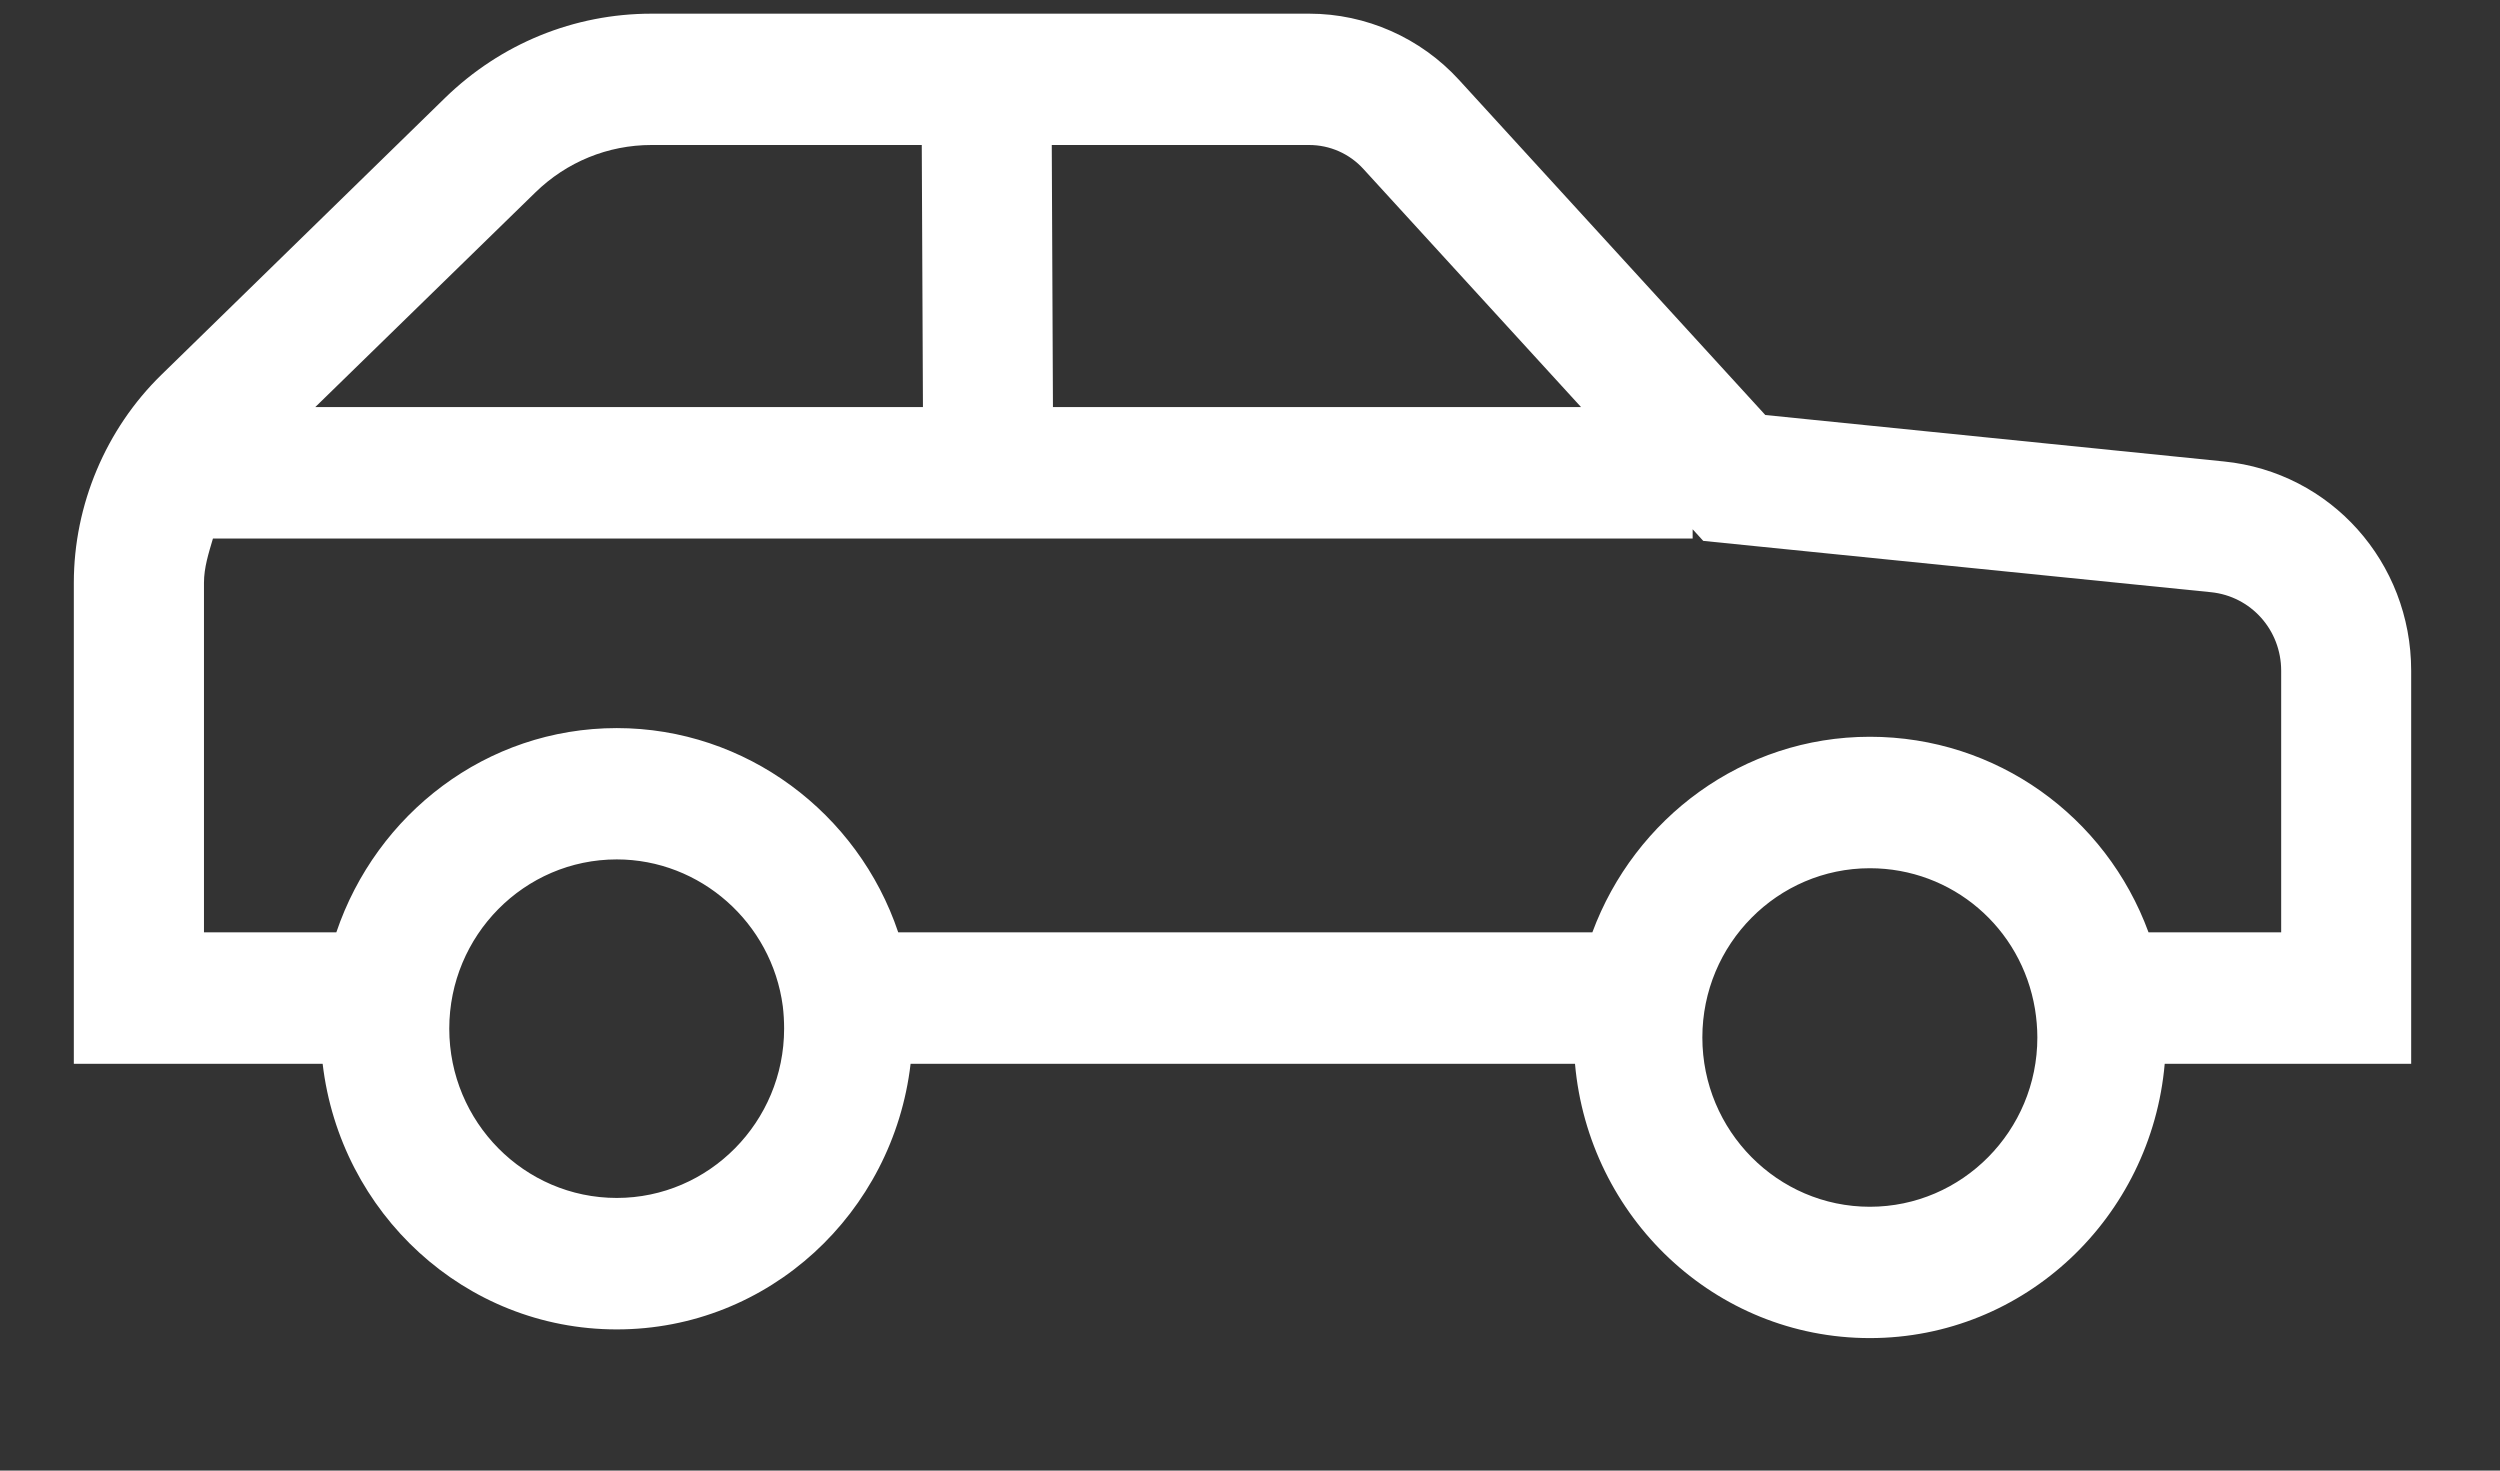
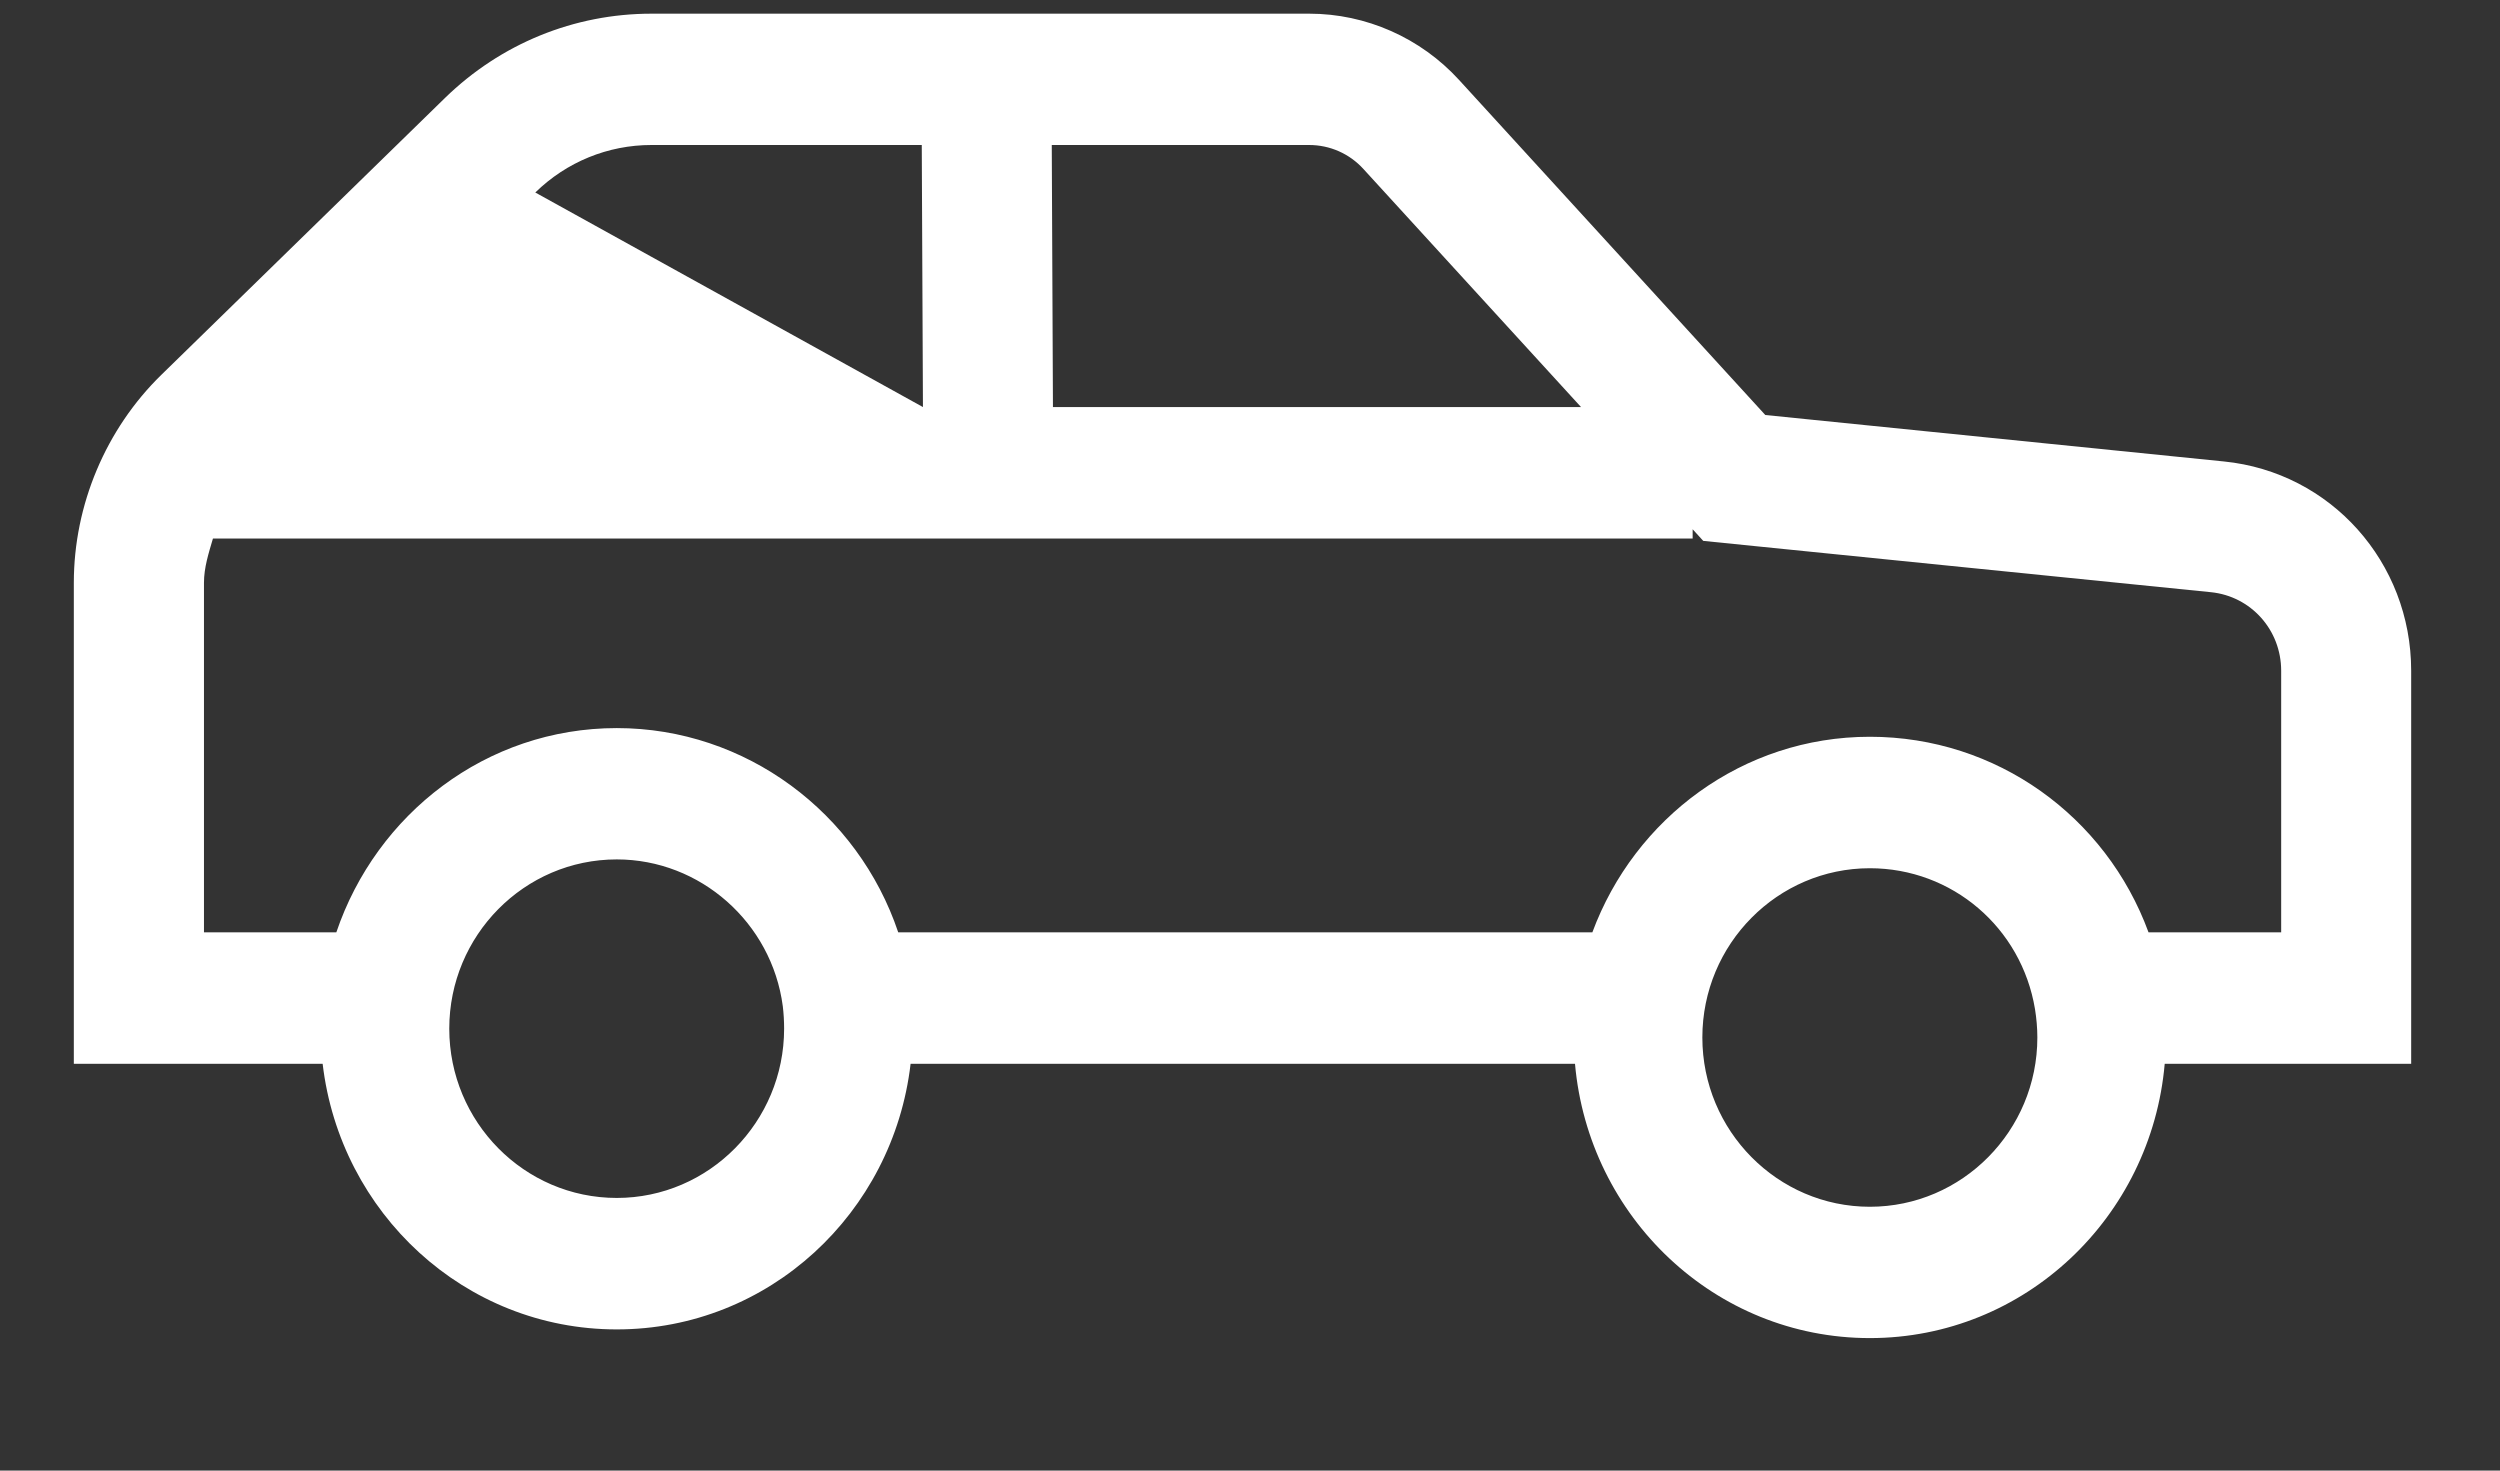
<svg xmlns="http://www.w3.org/2000/svg" width="17" height="10" viewBox="0 0 17 10" fill="none">
  <rect x="0" y="0" width="17" height="10" fill="#333333" stroke="none" />
-   <path fill-rule="evenodd" clip-rule="evenodd" d="M15.512 6.34H14.61C14.321 5.552 13.577 5.01 12.715 5.01C11.85 5.01 11.115 5.565 10.828 6.34H6.108C5.835 5.527 5.071 4.951 4.194 4.951C3.306 4.951 2.559 5.536 2.287 6.34H1.387V3.963C1.387 3.859 1.419 3.761 1.448 3.662H11.51V3.599L11.582 3.678L15.035 4.027C15.307 4.055 15.512 4.284 15.512 4.561V6.34ZM12.715 8.206C12.087 8.206 11.576 7.689 11.576 7.055C11.576 6.42 12.087 5.904 12.715 5.904C13.274 5.904 13.746 6.307 13.838 6.862C13.848 6.924 13.854 6.99 13.854 7.055C13.854 7.689 13.343 8.206 12.715 8.206ZM4.194 8.146C3.565 8.146 3.055 7.629 3.055 6.995C3.055 6.361 3.565 5.844 4.194 5.844C4.762 5.844 5.248 6.274 5.323 6.842C5.329 6.892 5.332 6.943 5.332 6.995C5.332 7.629 4.821 8.146 4.194 8.146ZM3.64 1.309C3.853 1.101 4.134 0.986 4.43 0.986H6.268L6.276 2.768H2.144L3.64 1.309ZM9.272 1.15L10.751 2.768H7.16L7.152 0.986H8.902C9.043 0.986 9.177 1.045 9.272 1.15ZM16.396 4.561C16.396 3.823 15.849 3.211 15.123 3.138L12.004 2.822L9.922 0.544C9.66 0.257 9.289 0.093 8.903 0.093H4.43C3.904 0.093 3.405 0.297 3.026 0.666L1.097 2.549C0.72 2.917 0.502 3.433 0.502 3.963V7.234H2.194C2.313 8.248 3.159 9.04 4.194 9.04C5.229 9.04 6.074 8.248 6.192 7.234H10.71C10.802 8.276 11.661 9.099 12.715 9.099C13.77 9.099 14.629 8.276 14.72 7.234H16.396V4.561Z" fill="#FFFFFF" />
+   <path fill-rule="evenodd" clip-rule="evenodd" d="M15.512 6.34H14.61C14.321 5.552 13.577 5.01 12.715 5.01C11.85 5.01 11.115 5.565 10.828 6.34H6.108C5.835 5.527 5.071 4.951 4.194 4.951C3.306 4.951 2.559 5.536 2.287 6.34H1.387V3.963C1.387 3.859 1.419 3.761 1.448 3.662H11.51V3.599L11.582 3.678L15.035 4.027C15.307 4.055 15.512 4.284 15.512 4.561V6.34ZM12.715 8.206C12.087 8.206 11.576 7.689 11.576 7.055C11.576 6.42 12.087 5.904 12.715 5.904C13.274 5.904 13.746 6.307 13.838 6.862C13.848 6.924 13.854 6.99 13.854 7.055C13.854 7.689 13.343 8.206 12.715 8.206ZM4.194 8.146C3.565 8.146 3.055 7.629 3.055 6.995C3.055 6.361 3.565 5.844 4.194 5.844C4.762 5.844 5.248 6.274 5.323 6.842C5.329 6.892 5.332 6.943 5.332 6.995C5.332 7.629 4.821 8.146 4.194 8.146ZM3.64 1.309C3.853 1.101 4.134 0.986 4.43 0.986H6.268L6.276 2.768L3.64 1.309ZM9.272 1.15L10.751 2.768H7.16L7.152 0.986H8.902C9.043 0.986 9.177 1.045 9.272 1.15ZM16.396 4.561C16.396 3.823 15.849 3.211 15.123 3.138L12.004 2.822L9.922 0.544C9.66 0.257 9.289 0.093 8.903 0.093H4.43C3.904 0.093 3.405 0.297 3.026 0.666L1.097 2.549C0.72 2.917 0.502 3.433 0.502 3.963V7.234H2.194C2.313 8.248 3.159 9.04 4.194 9.04C5.229 9.04 6.074 8.248 6.192 7.234H10.71C10.802 8.276 11.661 9.099 12.715 9.099C13.77 9.099 14.629 8.276 14.72 7.234H16.396V4.561Z" fill="#FFFFFF" />
</svg>